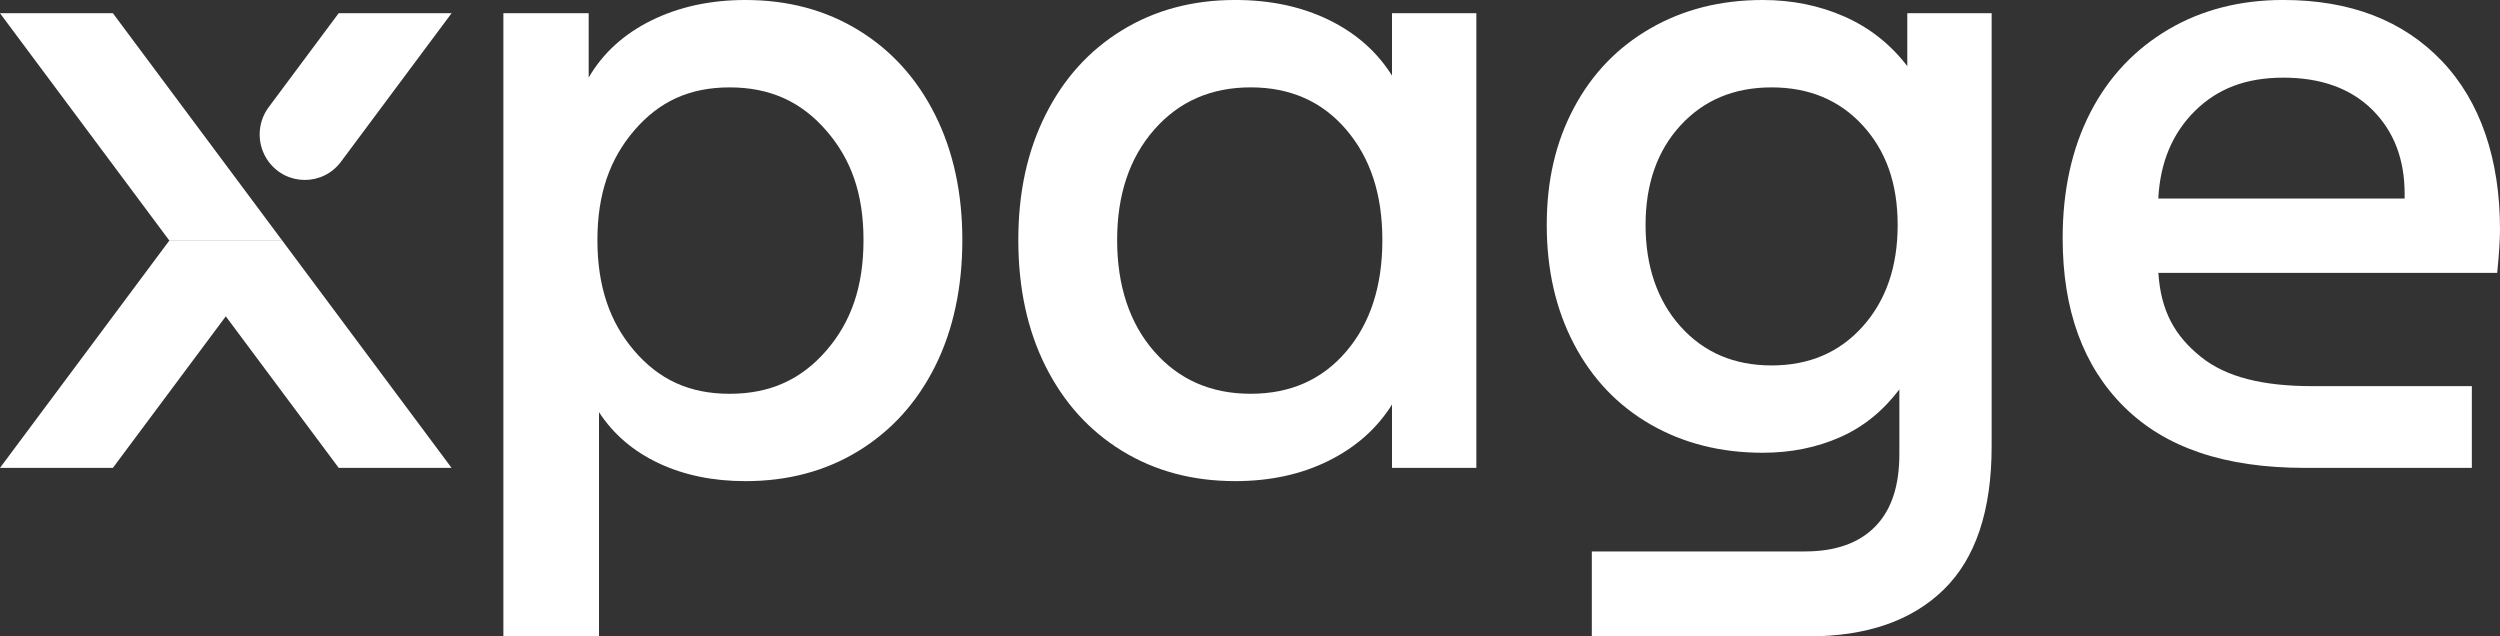
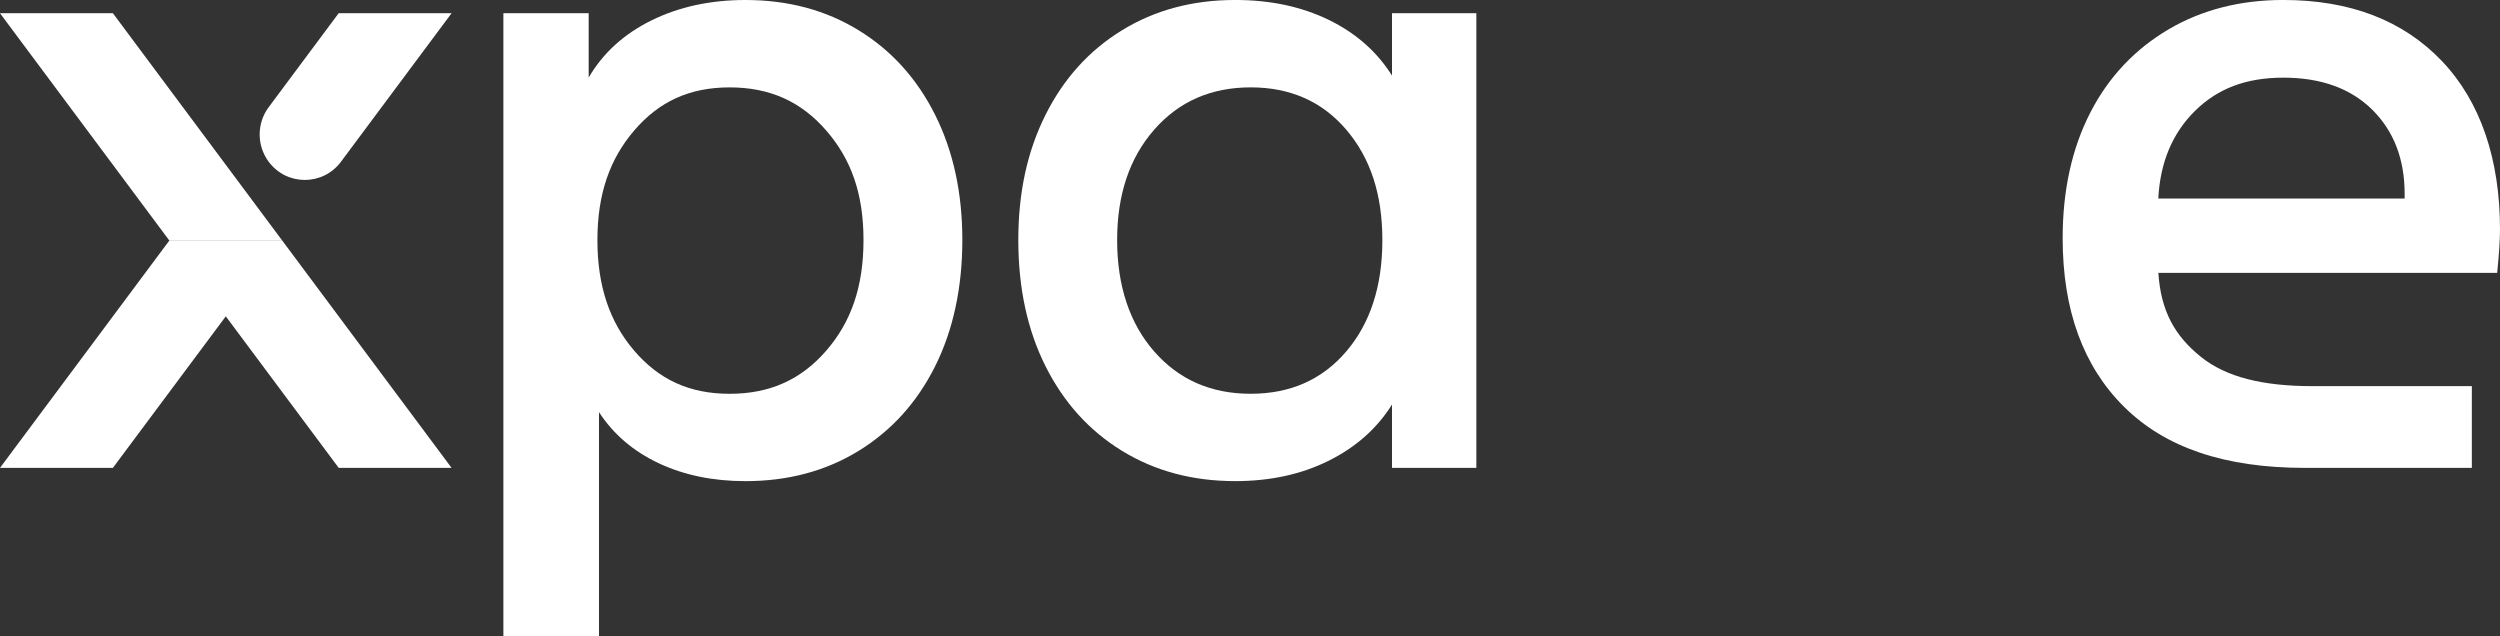
<svg xmlns="http://www.w3.org/2000/svg" width="110" height="28" viewBox="0 0 110 28" fill="none">
  <rect x="0" y="0" width="110" height="28" fill="#333333" stroke="none" />
  <g clip-path="url(#clip0_701_2)">
    <path d="M22.149 0.582H25.902V3.41C26.535 2.329 27.458 1.491 28.67 0.895C29.882 0.299 31.258 0 32.801 0C34.673 0 36.333 0.444 37.778 1.331C39.223 2.217 40.346 3.458 41.145 5.052C41.943 6.647 42.343 8.484 42.343 10.564C42.343 12.643 41.943 14.522 41.145 16.116C40.347 17.711 39.225 18.951 37.778 19.839C36.333 20.726 34.673 21.17 32.801 21.17C31.369 21.17 30.095 20.906 28.979 20.38C27.864 19.854 26.988 19.106 26.356 18.134V28H22.149V0.582ZM27.91 15.436C28.993 16.697 30.323 17.327 32.105 17.327C33.886 17.327 35.253 16.697 36.349 15.436C37.446 14.175 37.994 12.62 37.994 10.565C37.994 8.51 37.446 6.997 36.349 5.736C35.251 4.476 33.886 3.845 32.105 3.845C30.323 3.845 28.993 4.476 27.91 5.736C26.827 6.997 26.286 8.538 26.286 10.565C26.286 12.593 26.827 14.176 27.91 15.436Z" fill="white" />
    <path d="M49.371 19.838C47.926 18.952 46.804 17.711 46.004 16.115C45.205 14.521 44.806 12.671 44.806 10.563C44.806 8.455 45.205 6.646 46.004 5.051C46.802 3.457 47.925 2.216 49.371 1.33C50.816 0.443 52.476 -0.001 54.349 -0.001C55.89 -0.001 57.261 0.29 58.459 0.872C59.657 1.454 60.587 2.272 61.248 3.326V0.582H64.959V20.587H61.248V17.8C60.587 18.855 59.657 19.678 58.459 20.274C57.261 20.87 55.892 21.169 54.349 21.169C52.476 21.169 50.816 20.725 49.371 19.838ZM50.784 15.464C51.871 16.706 53.285 17.326 55.03 17.326C56.775 17.326 58.174 16.706 59.235 15.464C60.295 14.222 60.824 12.589 60.824 10.564C60.824 8.539 60.295 6.948 59.235 5.706C58.175 4.465 56.774 3.844 55.03 3.844C53.286 3.844 51.871 4.465 50.784 5.706C49.697 6.948 49.154 8.568 49.154 10.564C49.154 12.56 49.697 14.222 50.784 15.464Z" fill="white" />
-     <path d="M70.04 24.263H79.417C80.766 24.263 81.8 23.896 82.516 23.161C83.231 22.426 83.572 21.366 83.572 19.979V17.134C82.855 18.077 82.001 18.778 80.968 19.235C79.935 19.692 78.799 19.921 77.559 19.921C75.713 19.921 74.069 19.506 72.622 18.674C71.177 17.842 70.055 16.664 69.255 15.139C68.456 13.615 68.057 11.869 68.057 9.899C68.057 7.928 68.456 6.238 69.255 4.741C70.053 3.243 71.176 2.078 72.622 1.247C74.067 0.415 75.713 0 77.559 0C78.854 0 80.052 0.243 81.152 0.728C82.253 1.213 83.177 1.941 83.921 2.911V0.582H87.632V19.64C87.632 22.468 86.929 24.568 85.525 25.941C84.12 27.314 82.138 28 79.576 28H70.04V24.263ZM73.941 14.363C74.966 15.507 76.301 16.079 77.951 16.079C79.601 16.079 80.937 15.508 81.961 14.363C82.984 13.22 83.497 11.732 83.497 9.901C83.497 8.07 82.984 6.637 81.961 5.52C80.937 4.403 79.6 3.845 77.951 3.845C76.302 3.845 74.966 4.403 73.941 5.52C72.917 6.637 72.405 8.098 72.405 9.901C72.405 11.705 72.917 13.22 73.941 14.363Z" fill="white" />
    <path d="M93.463 17.905C91.66 16.117 90.757 13.641 90.757 10.481C90.757 8.374 91.163 6.53 91.976 4.949C92.787 3.368 93.961 2.148 95.421 1.289C96.882 0.429 98.583 -0.001 100.457 -0.001C103.403 -0.001 105.731 0.894 107.439 2.681C109.146 4.469 110 7.016 110 10.094C110 10.538 109.959 11.175 109.876 12.007H94.968C95.078 13.698 95.697 14.776 96.827 15.692C97.956 16.606 99.594 16.99 101.744 16.99H108.761V20.587H101.426C97.874 20.587 95.268 19.692 93.465 17.905H93.463ZM105.804 8.735V8.534C105.804 7.002 105.329 5.769 104.379 4.827C103.429 3.889 102.125 3.417 100.465 3.417C98.806 3.417 97.561 3.908 96.572 4.887C95.582 5.868 95.047 7.15 94.965 8.735H105.804Z" fill="white" />
    <path d="M0 0.582H4.967L12.418 10.584H7.451L0 0.582Z" fill="white" />
    <path d="M12.418 10.584L19.869 20.586H14.903L7.451 10.584H12.418Z" fill="white" />
-     <path d="M12.419 10.584L4.967 20.586H0L7.451 10.584H12.419Z" fill="white" />
+     <path d="M12.419 10.584L4.967 20.586H0L7.451 10.584H12.419" fill="white" />
    <path d="M11.822 4.716L14.901 0.582H19.869L15.002 7.117C14.207 8.184 12.617 8.184 11.822 7.117C11.293 6.405 11.293 5.427 11.822 4.716Z" fill="white" />
  </g>
  <defs>
    <clipPath id="clip0_701_2">
      <rect width="110" height="28" fill="white" />
    </clipPath>
  </defs>
</svg>